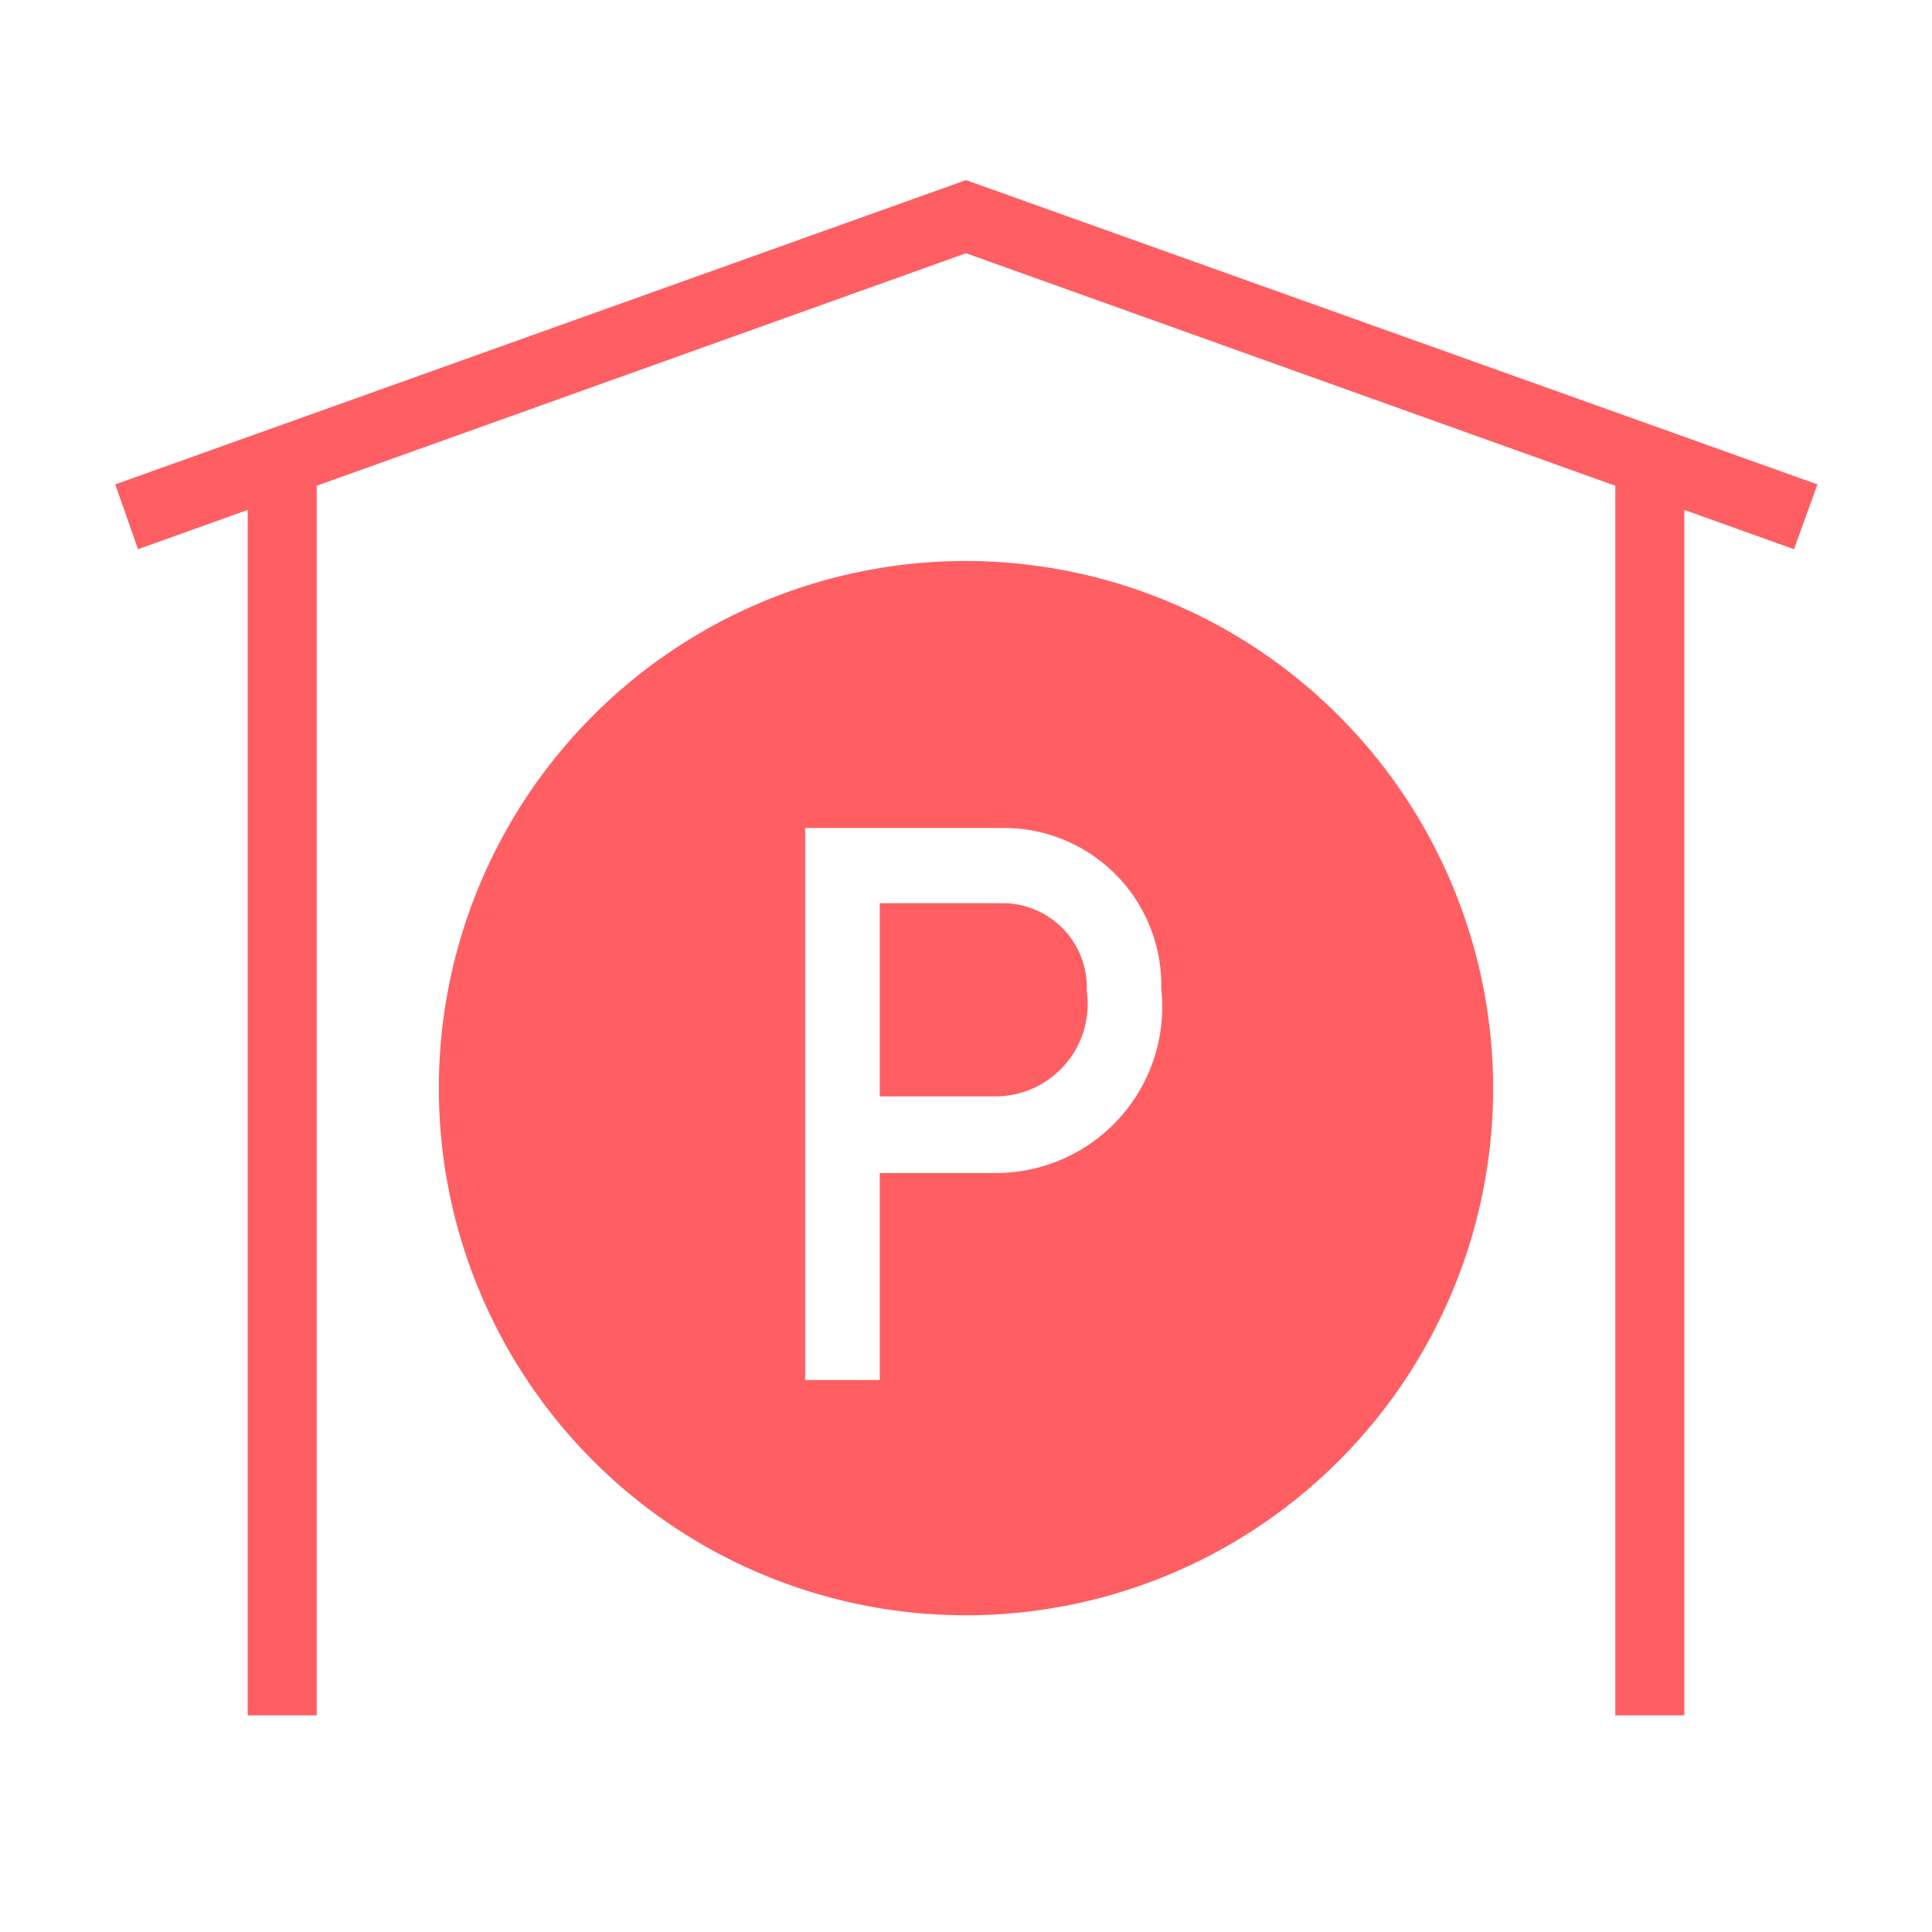
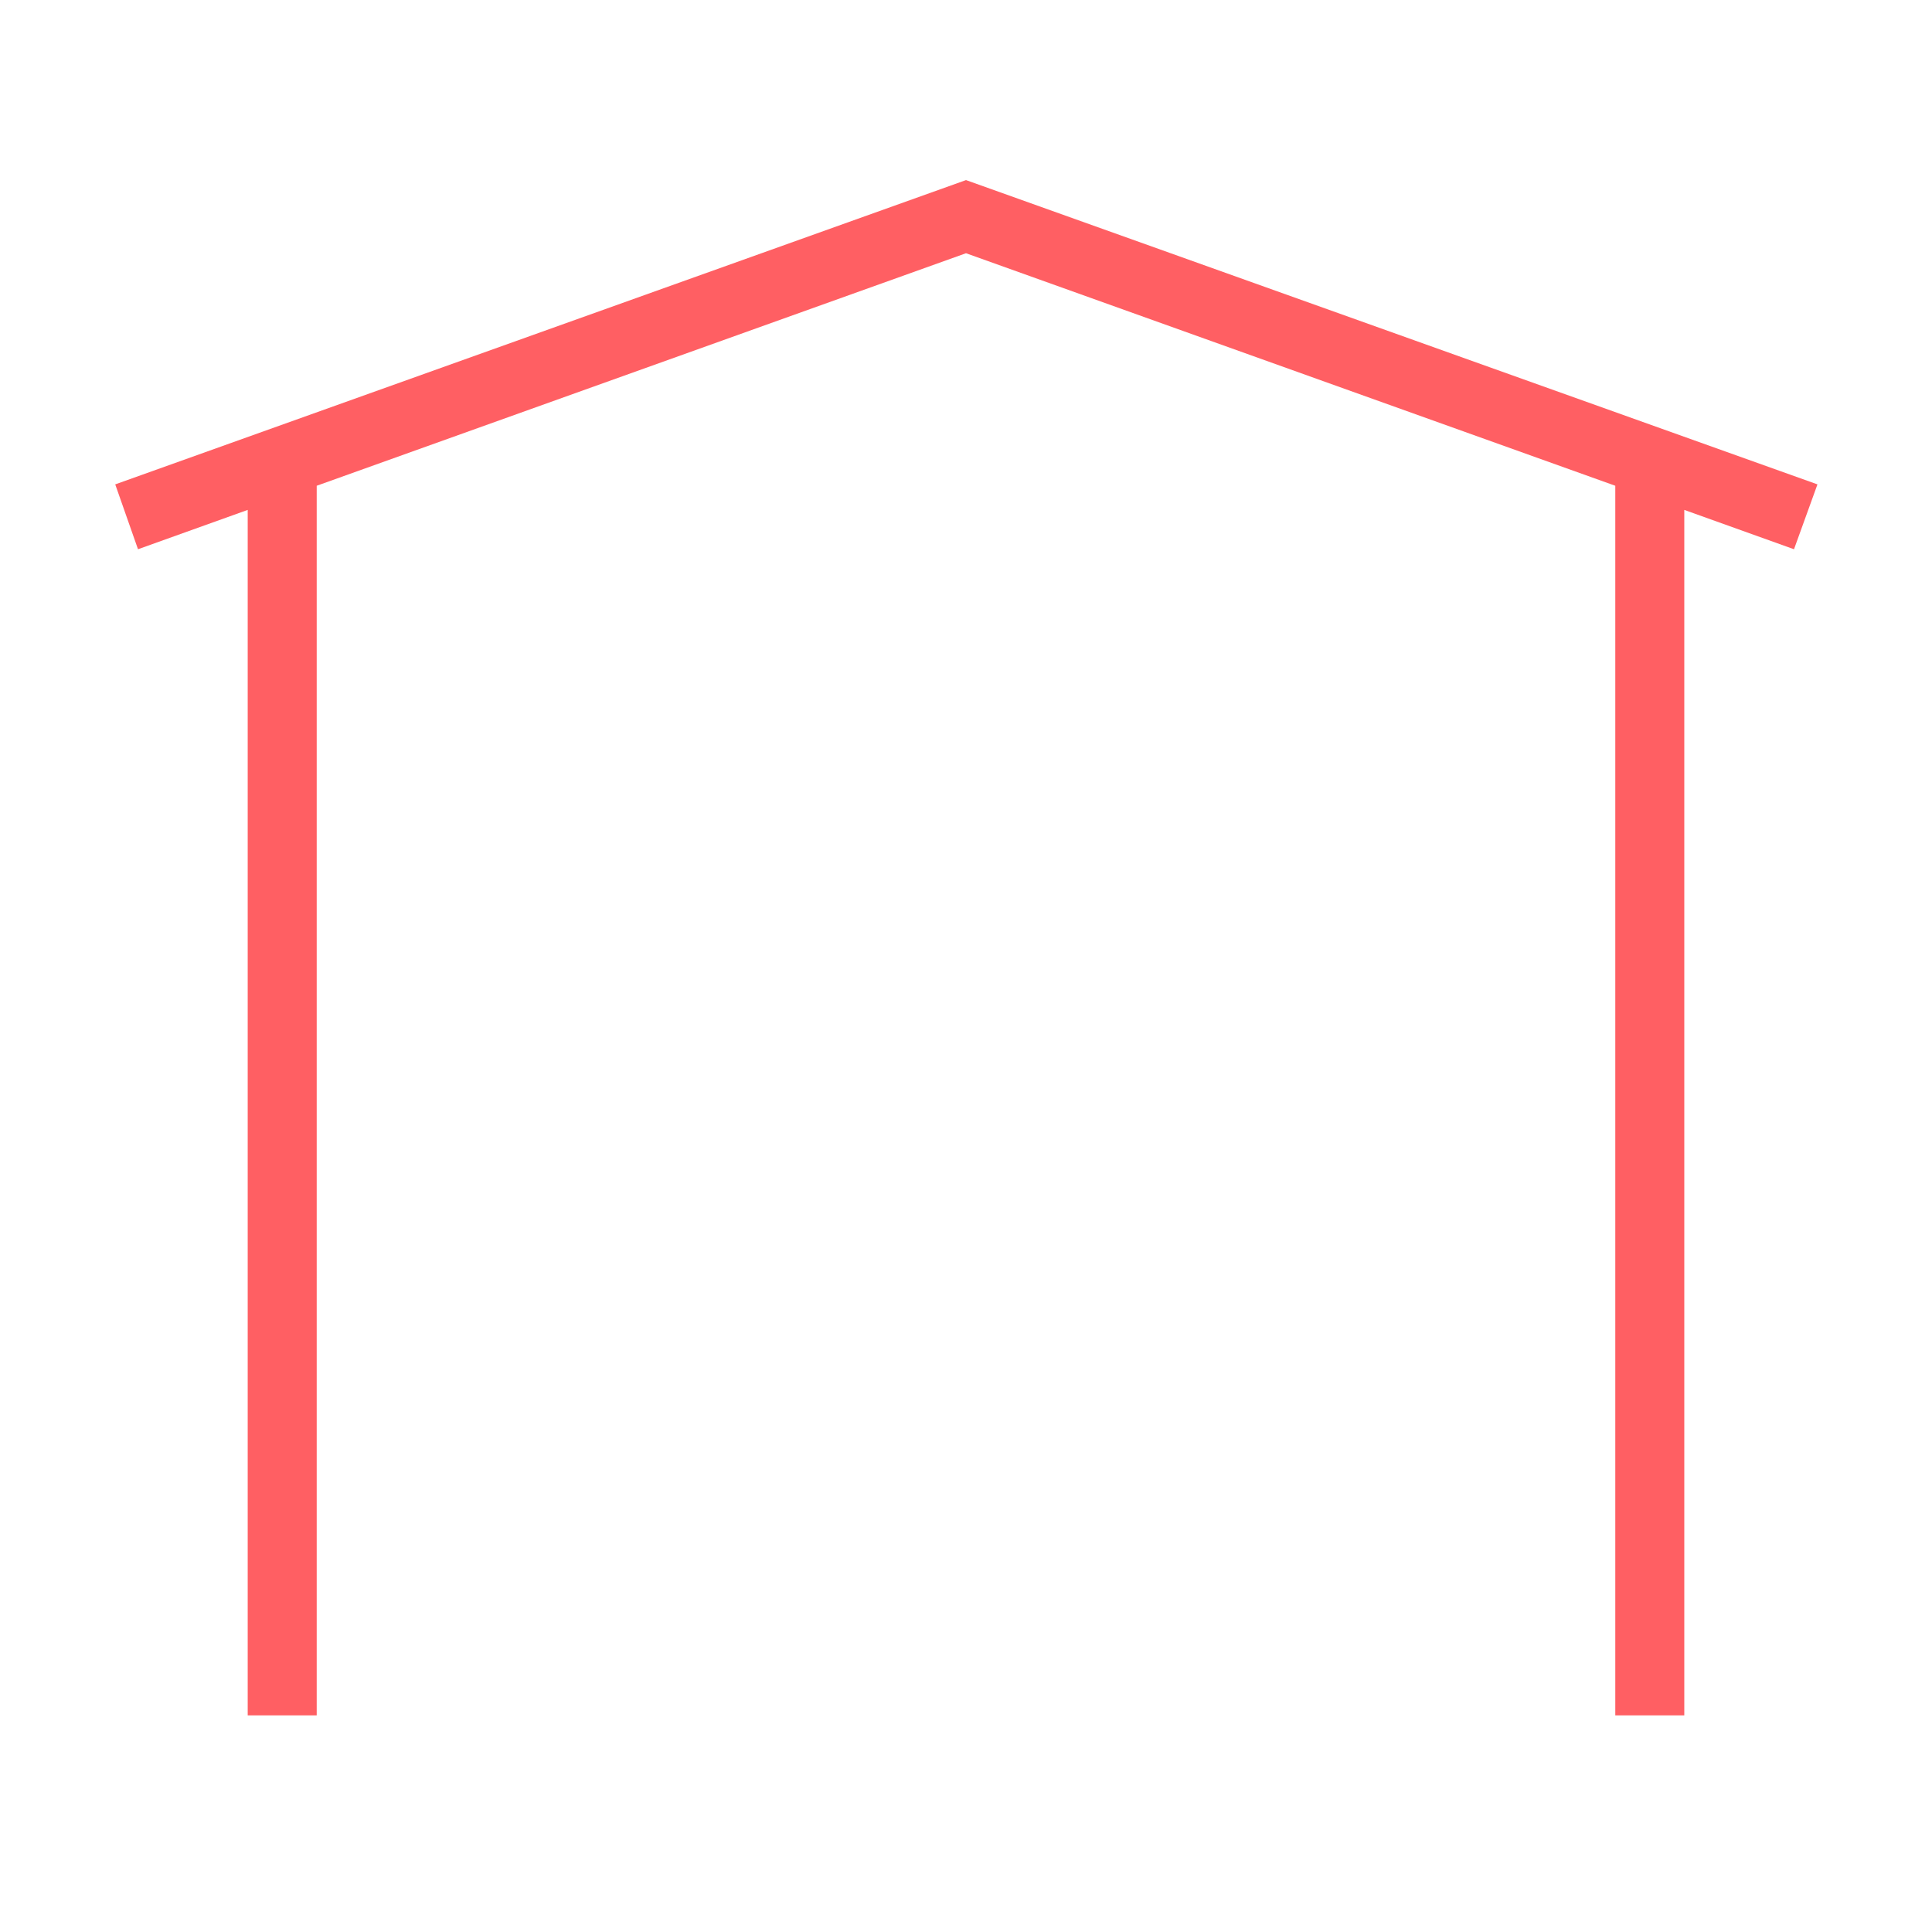
<svg xmlns="http://www.w3.org/2000/svg" viewBox="0 0 28 28">
  <defs>
    <style>.cls-1{fill:#FF5F63;}</style>
  </defs>
  <title>SA_PARKINGGARAGE</title>
  <g id="Layer_2" data-name="Layer 2">
-     <path class="cls-1" d="M14.5,13.09H12.75v2.8l1.71,0a1.34,1.34,0,0,0,1.29-1.53A1.22,1.22,0,0,0,14.5,13.09Z" />
-     <path class="cls-1" d="M14,8.13a7.64,7.64,0,1,0,7.64,7.64A7.65,7.65,0,0,0,14,8.13ZM14.47,17l-1.72,0V20H11.67V12h2.85a2.28,2.28,0,0,1,2.31,2.33A2.41,2.41,0,0,1,14.47,17Z" />
    <polygon class="cls-1" points="26.34 7.02 14 2.61 1.67 7.02 2 7.96 3.59 7.39 3.59 24.86 4.59 24.86 4.59 7.04 14 3.67 23.41 7.04 23.41 24.86 24.41 24.86 24.41 7.39 26 7.96 26.34 7.02" />
  </g>
</svg>